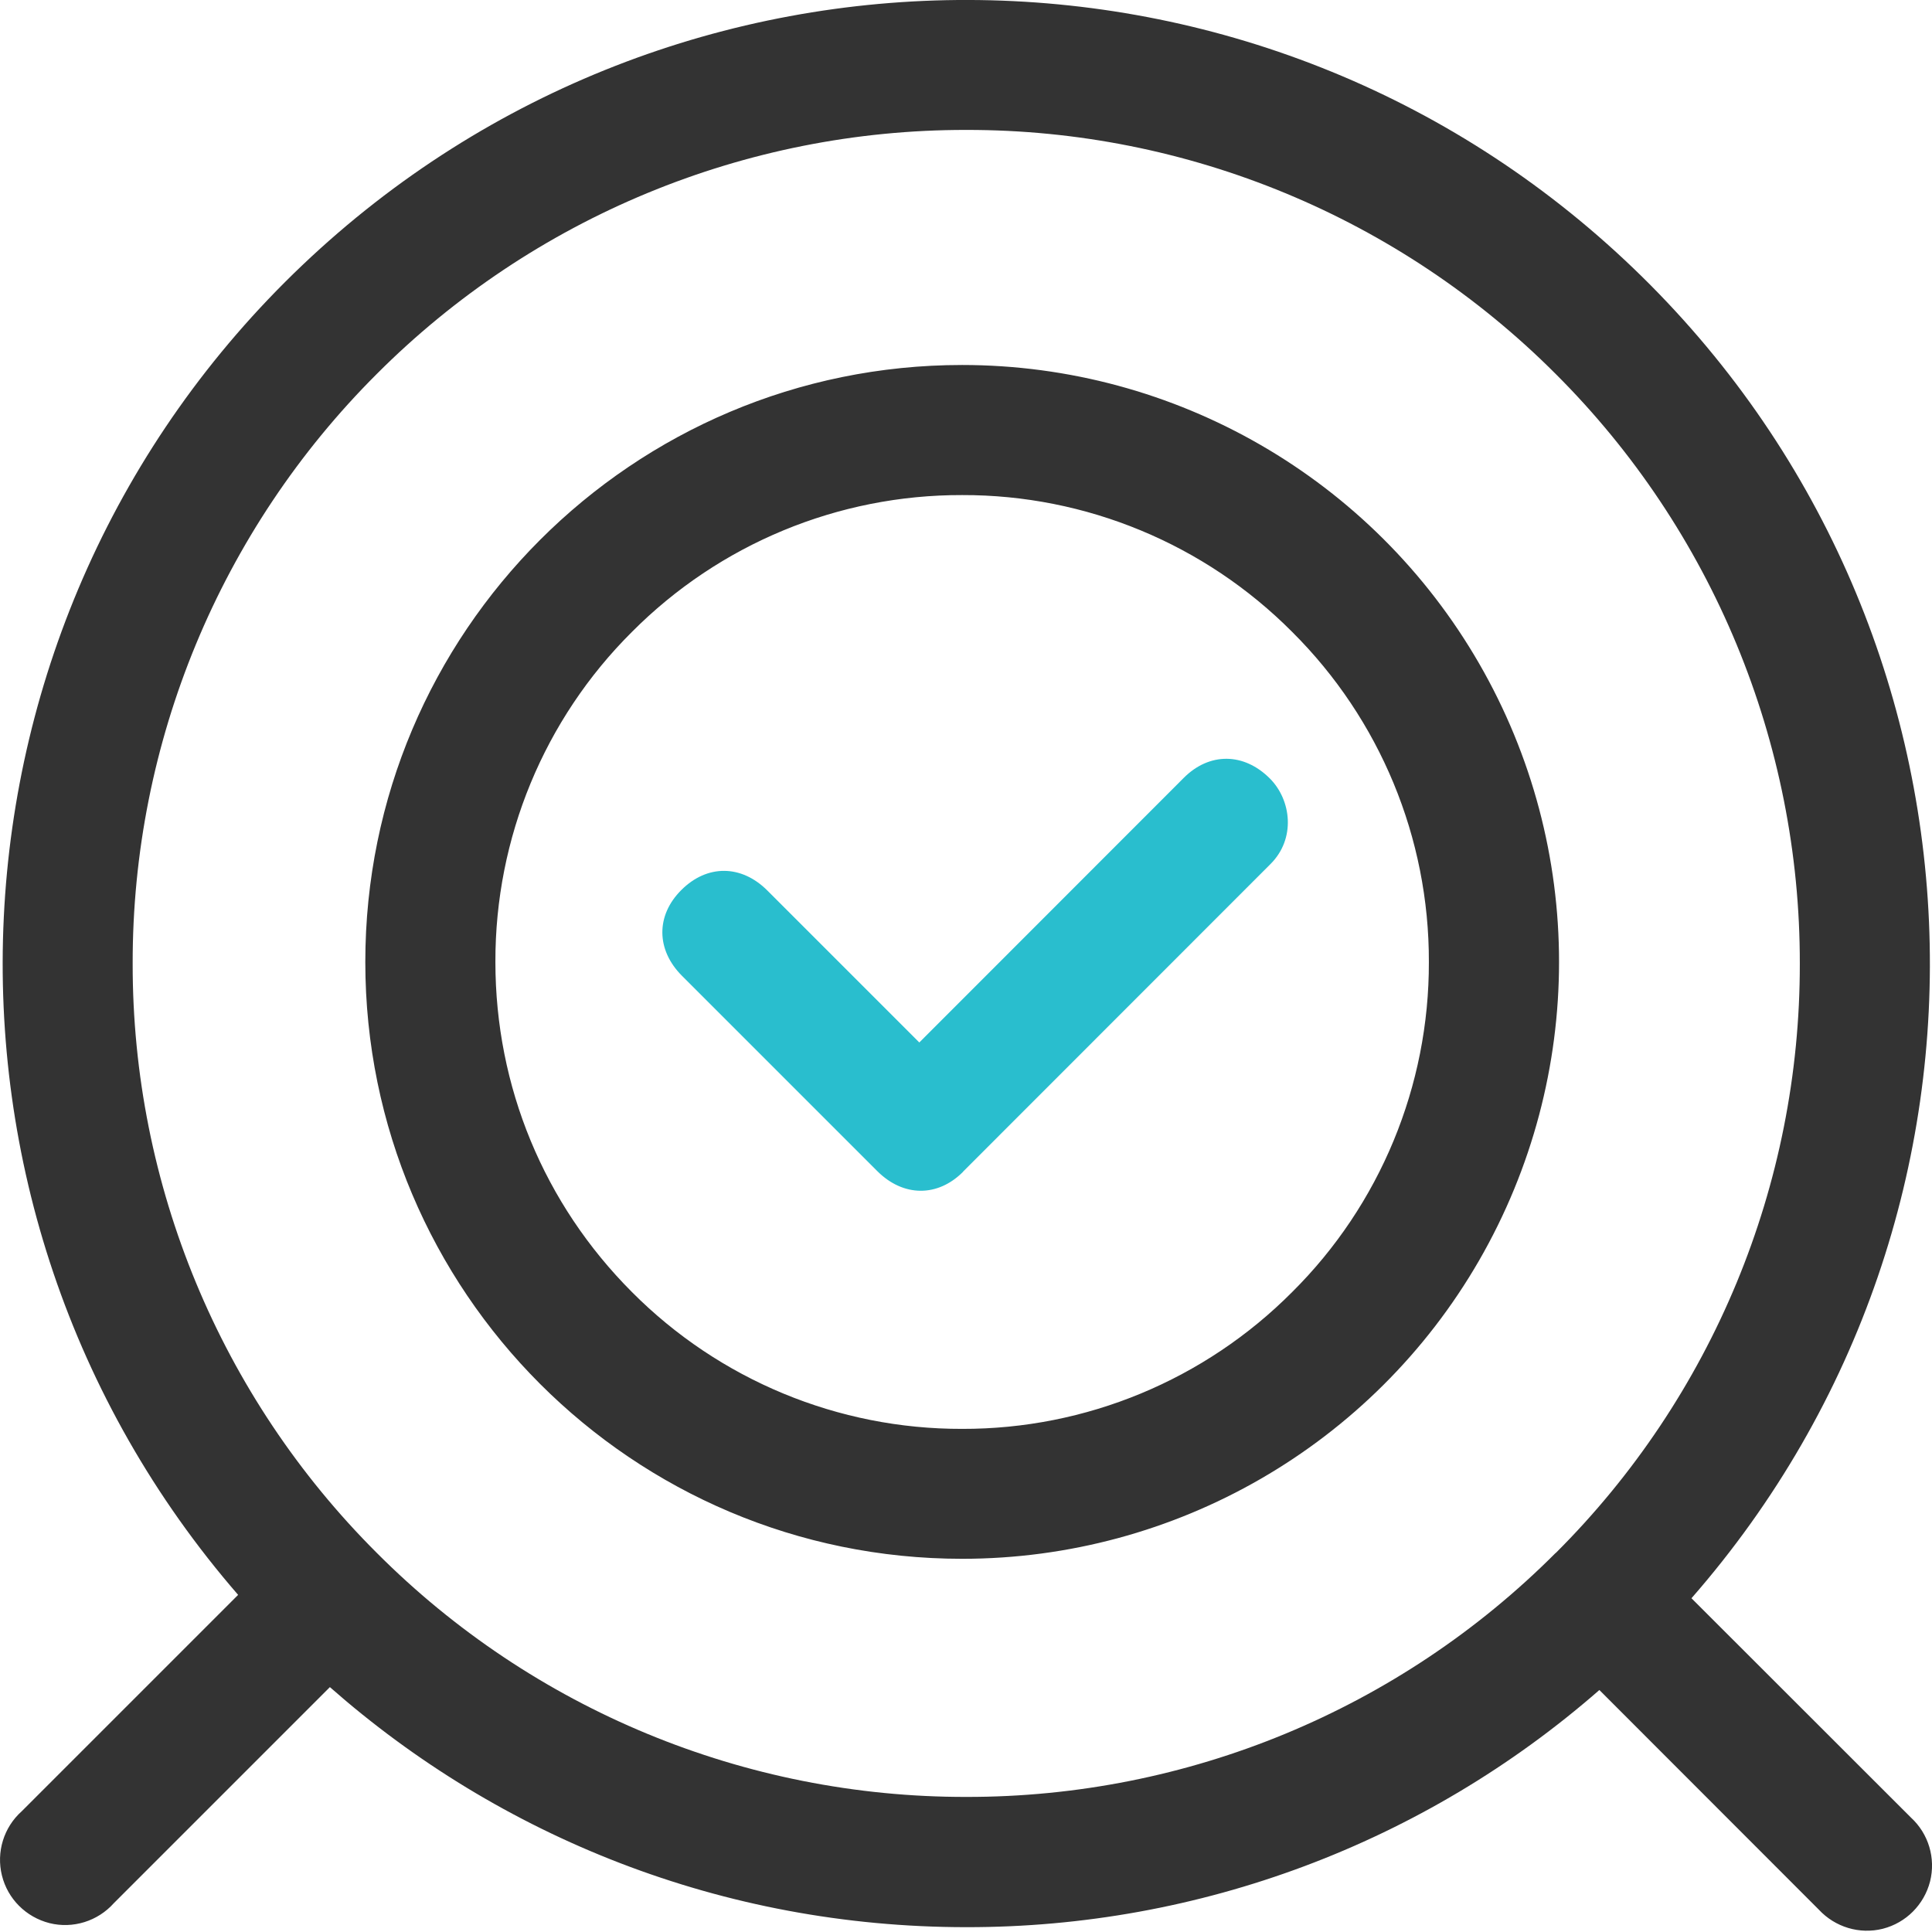
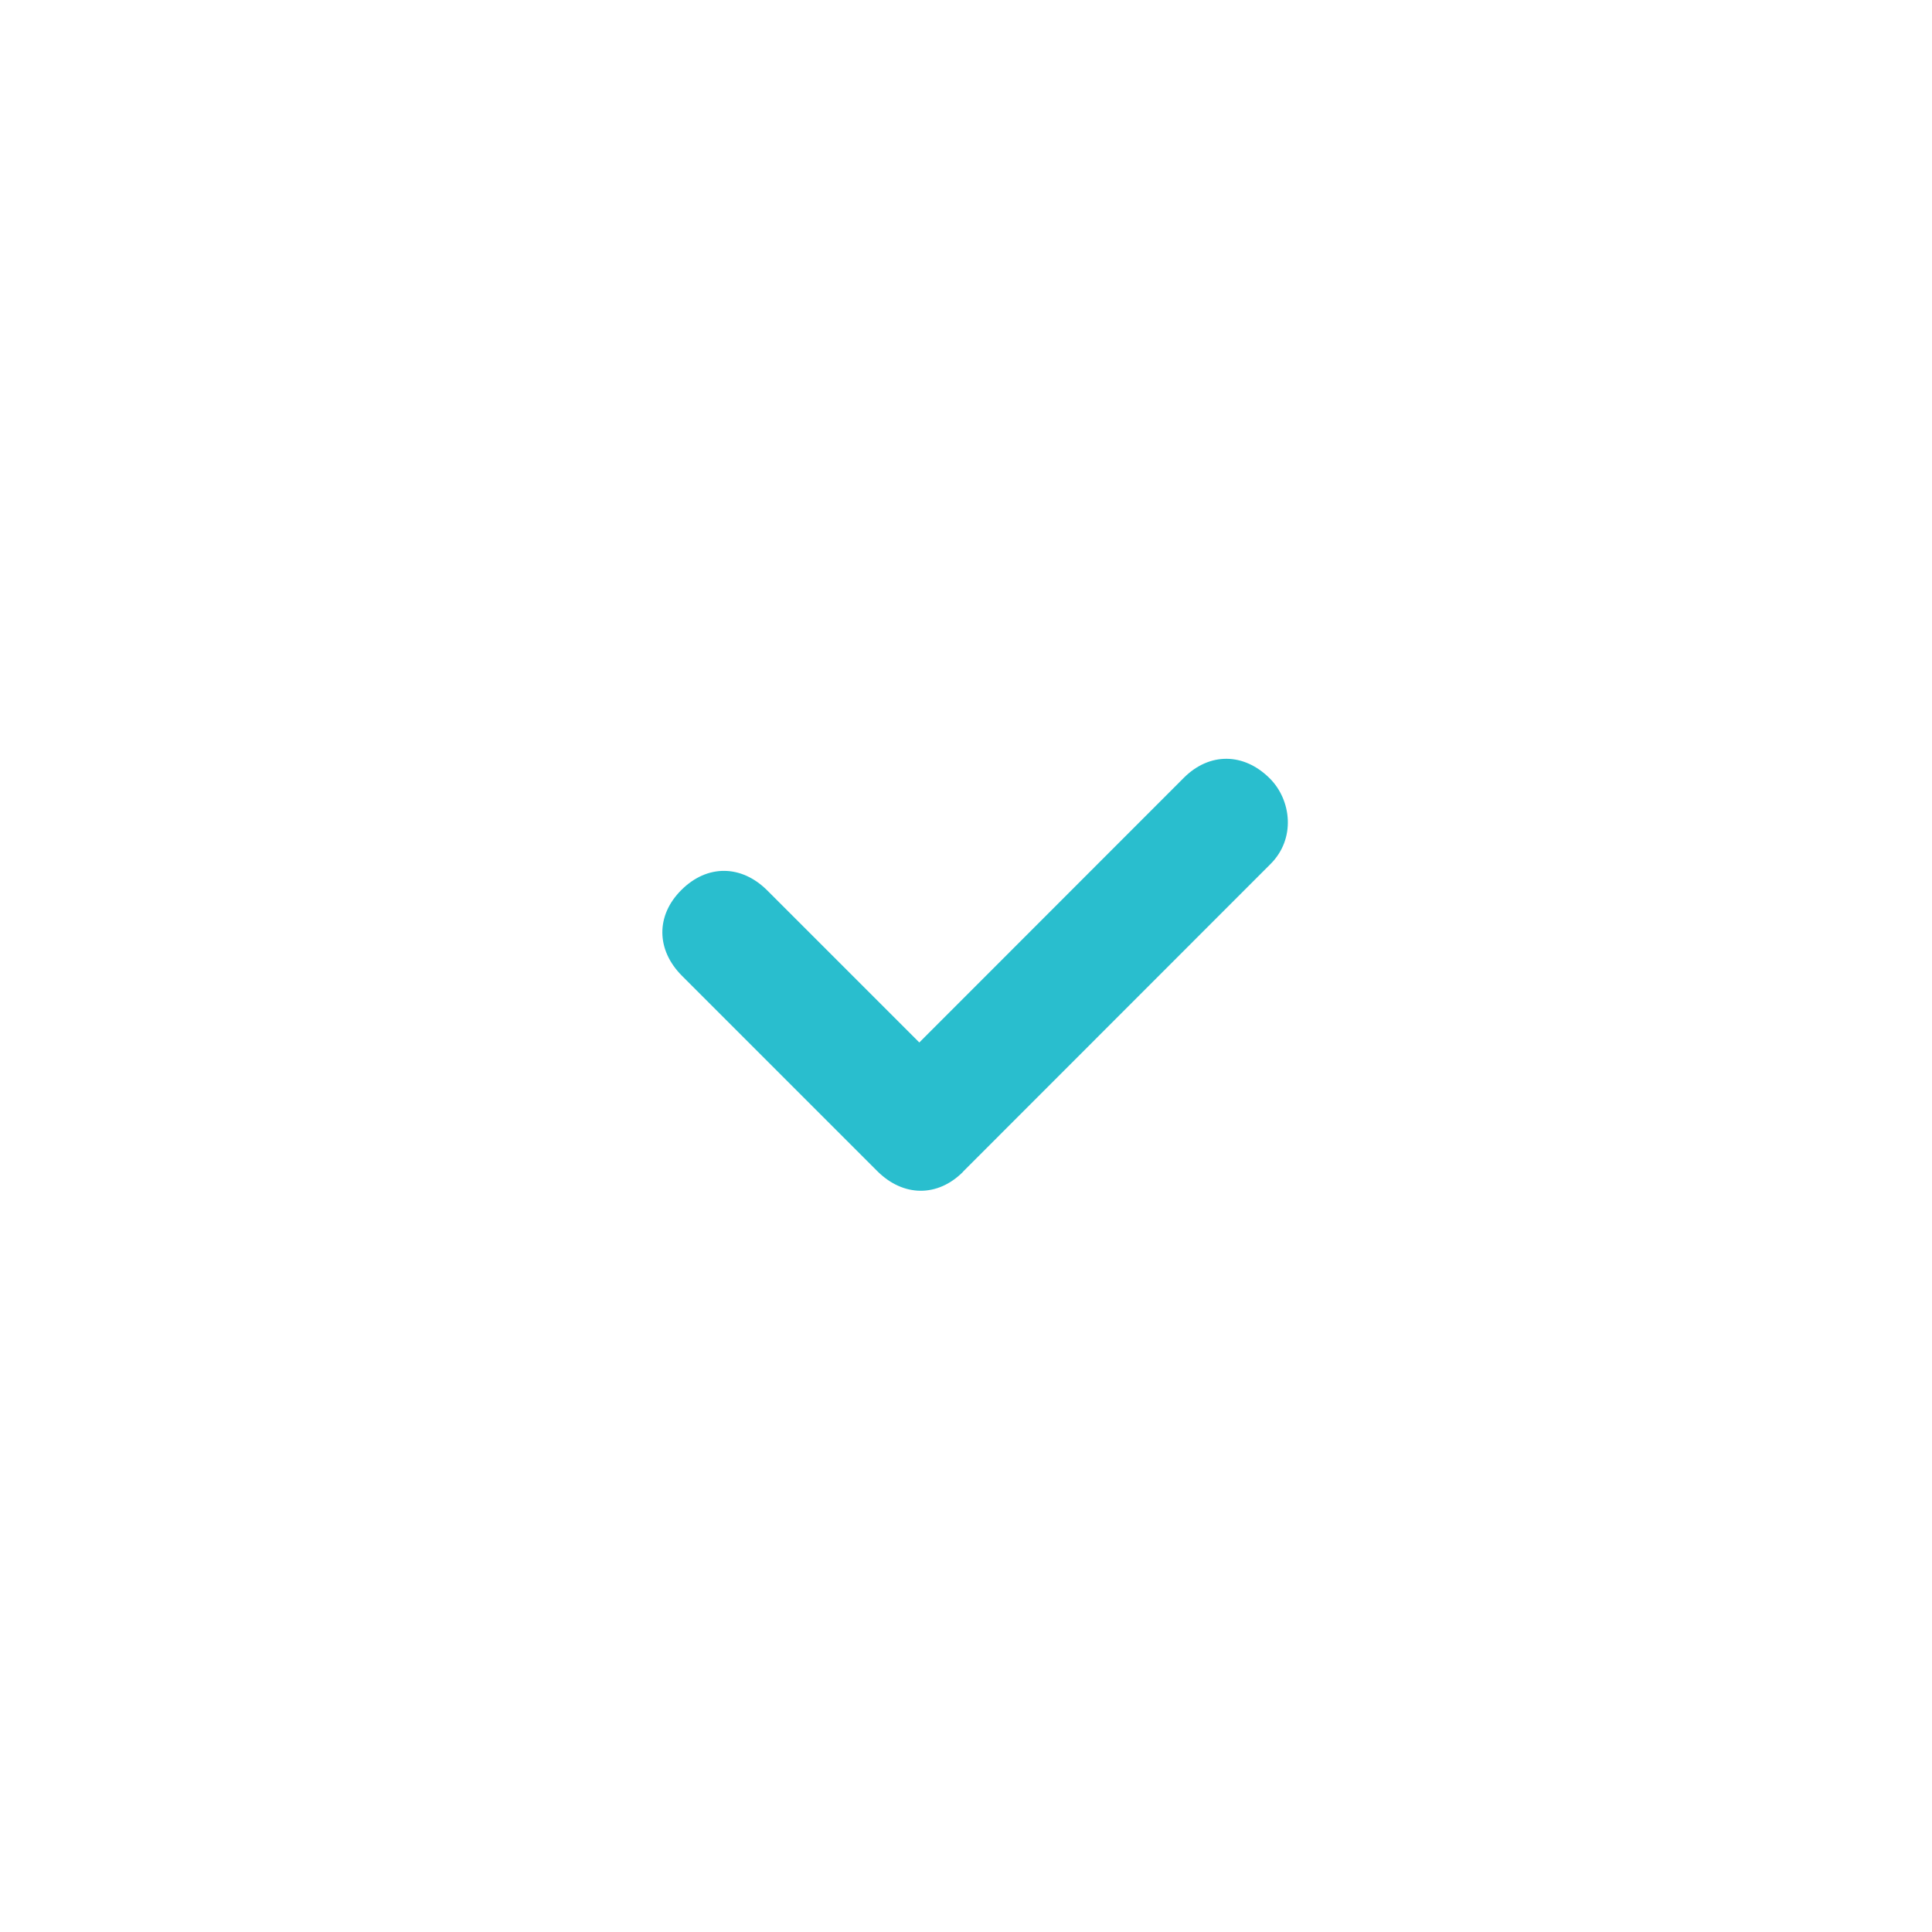
<svg xmlns="http://www.w3.org/2000/svg" width="12px" height="12px" viewBox="0 0 12 12" version="1.1">
  <title>中标公告</title>
  <desc>Created with Sketch.</desc>
  <g id="Page-1" stroke="none" stroke-width="1" fill="none" fill-rule="evenodd">
    <g id="顶栏-未登录" transform="translate(-141, -446)">
      <g id="中标公告-招标寻源" transform="translate(120, 420)">
        <g id="Group-5" transform="translate(20, 20)">
          <g id="中标公告" transform="translate(0, 5)">
-             <rect id="Rectangle" fill="#D8D8D8" opacity="0" x="0" y="0" width="14" height="14" />
            <g id="确认中标" transform="translate(1, 1)" fill-rule="nonzero">
-               <path d="M10.505,9.926 L11.869,11.289 C11.979,11.39 12.024,11.542 11.988,11.686 C11.951,11.83 11.839,11.943 11.694,11.98 C11.55,12.016 11.398,11.97 11.297,11.861 L9.934,10.497 C8.845,11.449 7.448,11.972 6.002,11.97 C4.487,11.97 3.103,11.407 2.049,10.479 L0.707,11.821 C0.607,11.933 0.453,11.981 0.308,11.945 C0.162,11.908 0.048,11.795 0.012,11.649 C-0.024,11.504 0.023,11.35 0.135,11.25 L1.479,9.906 C-0.616,7.489 -0.44,3.851 1.878,1.647 C4.196,-0.557 7.838,-0.548 10.146,1.667 C12.454,3.881 12.612,7.519 10.506,9.927 L10.505,9.926 Z M9.663,9.646 C10.636,8.676 11.181,7.359 11.179,5.985 C11.181,4.611 10.635,3.293 9.663,2.323 C8.693,1.351 7.375,0.805 6.002,0.807 C4.628,0.805 3.31,1.351 2.34,2.323 C1.368,3.293 0.822,4.611 0.824,5.984 C0.822,7.358 1.368,8.675 2.34,9.645 C3.31,10.618 4.628,11.163 6.002,11.161 C7.375,11.163 8.693,10.618 9.663,9.645 L9.663,9.646 Z M5.976,2.267 C7.301,2.267 8.525,2.974 9.187,4.121 C9.849,5.268 9.849,6.681 9.187,7.829 C8.525,8.976 7.301,9.682 5.976,9.682 C3.929,9.682 2.269,8.022 2.269,5.975 C2.269,3.927 3.929,2.267 5.976,2.267 Z M8.026,8.025 C8.572,7.483 8.877,6.744 8.875,5.975 C8.877,5.205 8.571,4.467 8.026,3.925 C7.483,3.379 6.745,3.073 5.976,3.075 C5.206,3.073 4.468,3.379 3.925,3.925 C3.38,4.467 3.075,5.205 3.077,5.975 C3.077,6.749 3.378,7.477 3.925,8.025 C4.468,8.571 5.206,8.877 5.976,8.875 C6.745,8.877 7.483,8.571 8.026,8.025 Z" id="Shape" fill="#333333" />
              <path d="M5.982,7.278 C5.824,7.437 5.61,7.435 5.449,7.274 L4.236,6.061 C4.075,5.9 4.073,5.686 4.232,5.528 C4.392,5.368 4.605,5.37 4.766,5.531 L5.71,6.475 L7.353,4.831 C7.512,4.672 7.726,4.674 7.887,4.835 C8.021,4.969 8.05,5.21 7.89,5.368 L5.982,7.277 L5.982,7.278 Z" id="Path" fill="#29BECE" />
            </g>
          </g>
        </g>
      </g>
    </g>
  </g>
</svg>